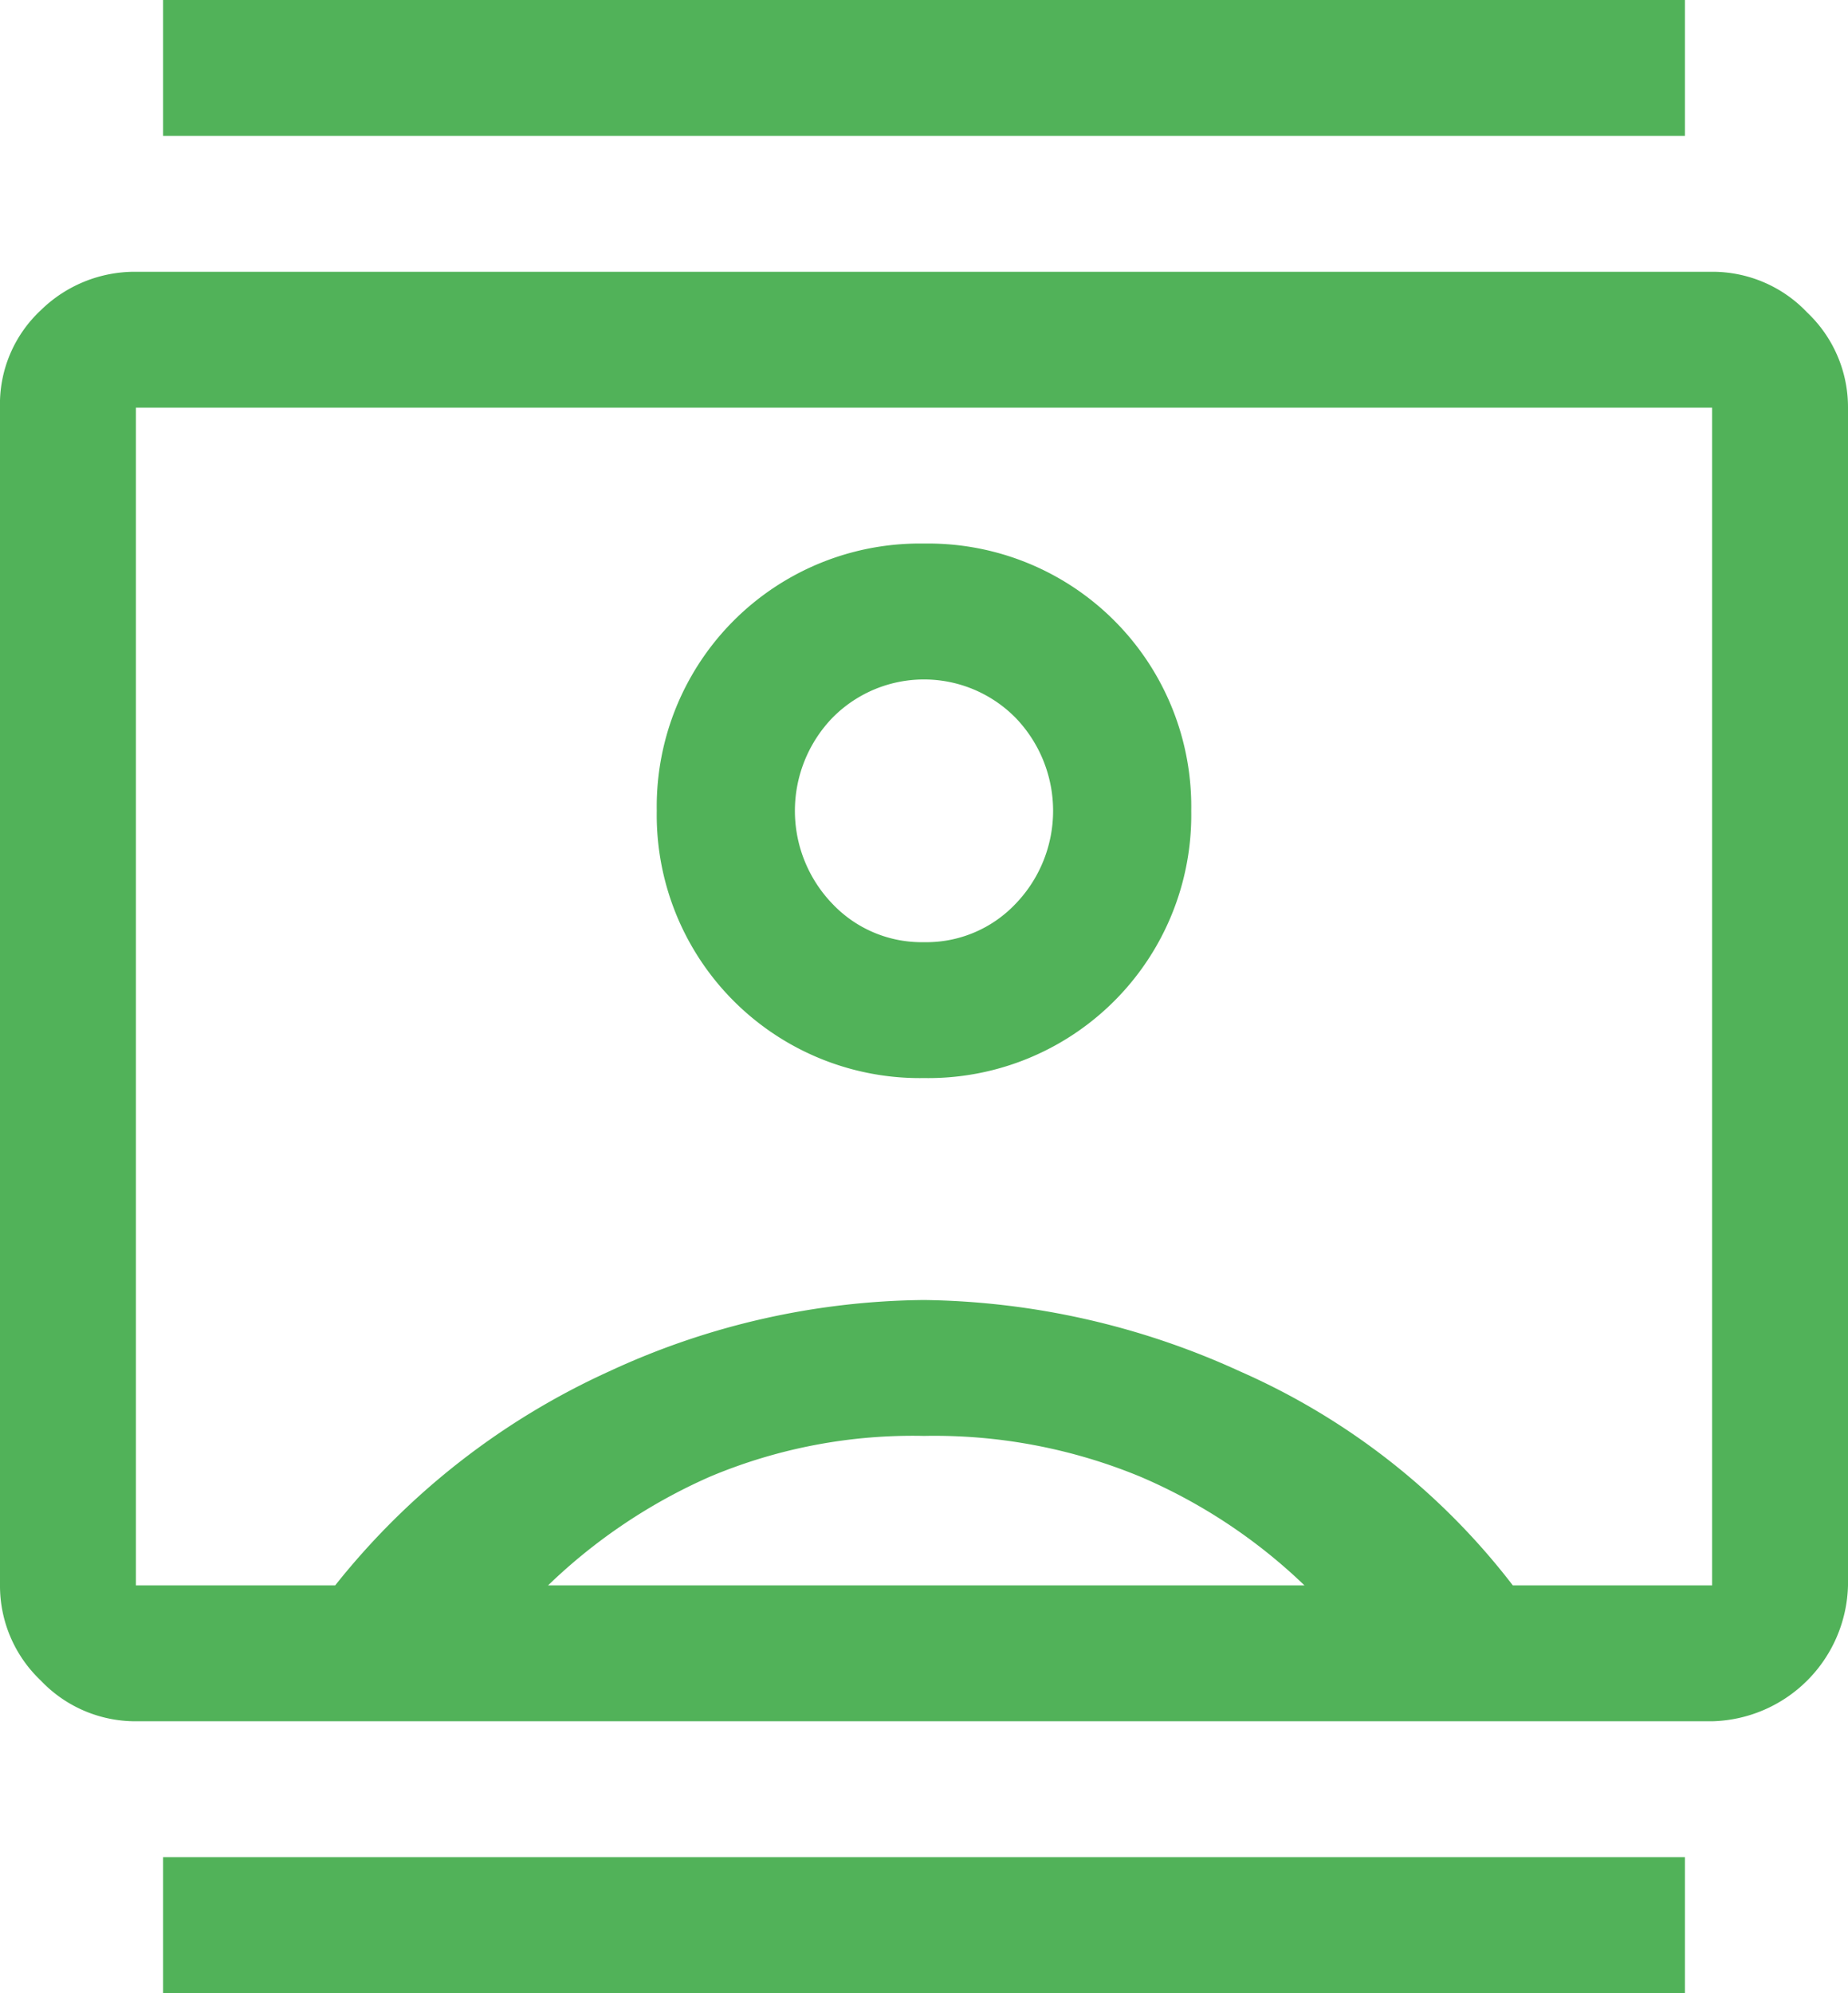
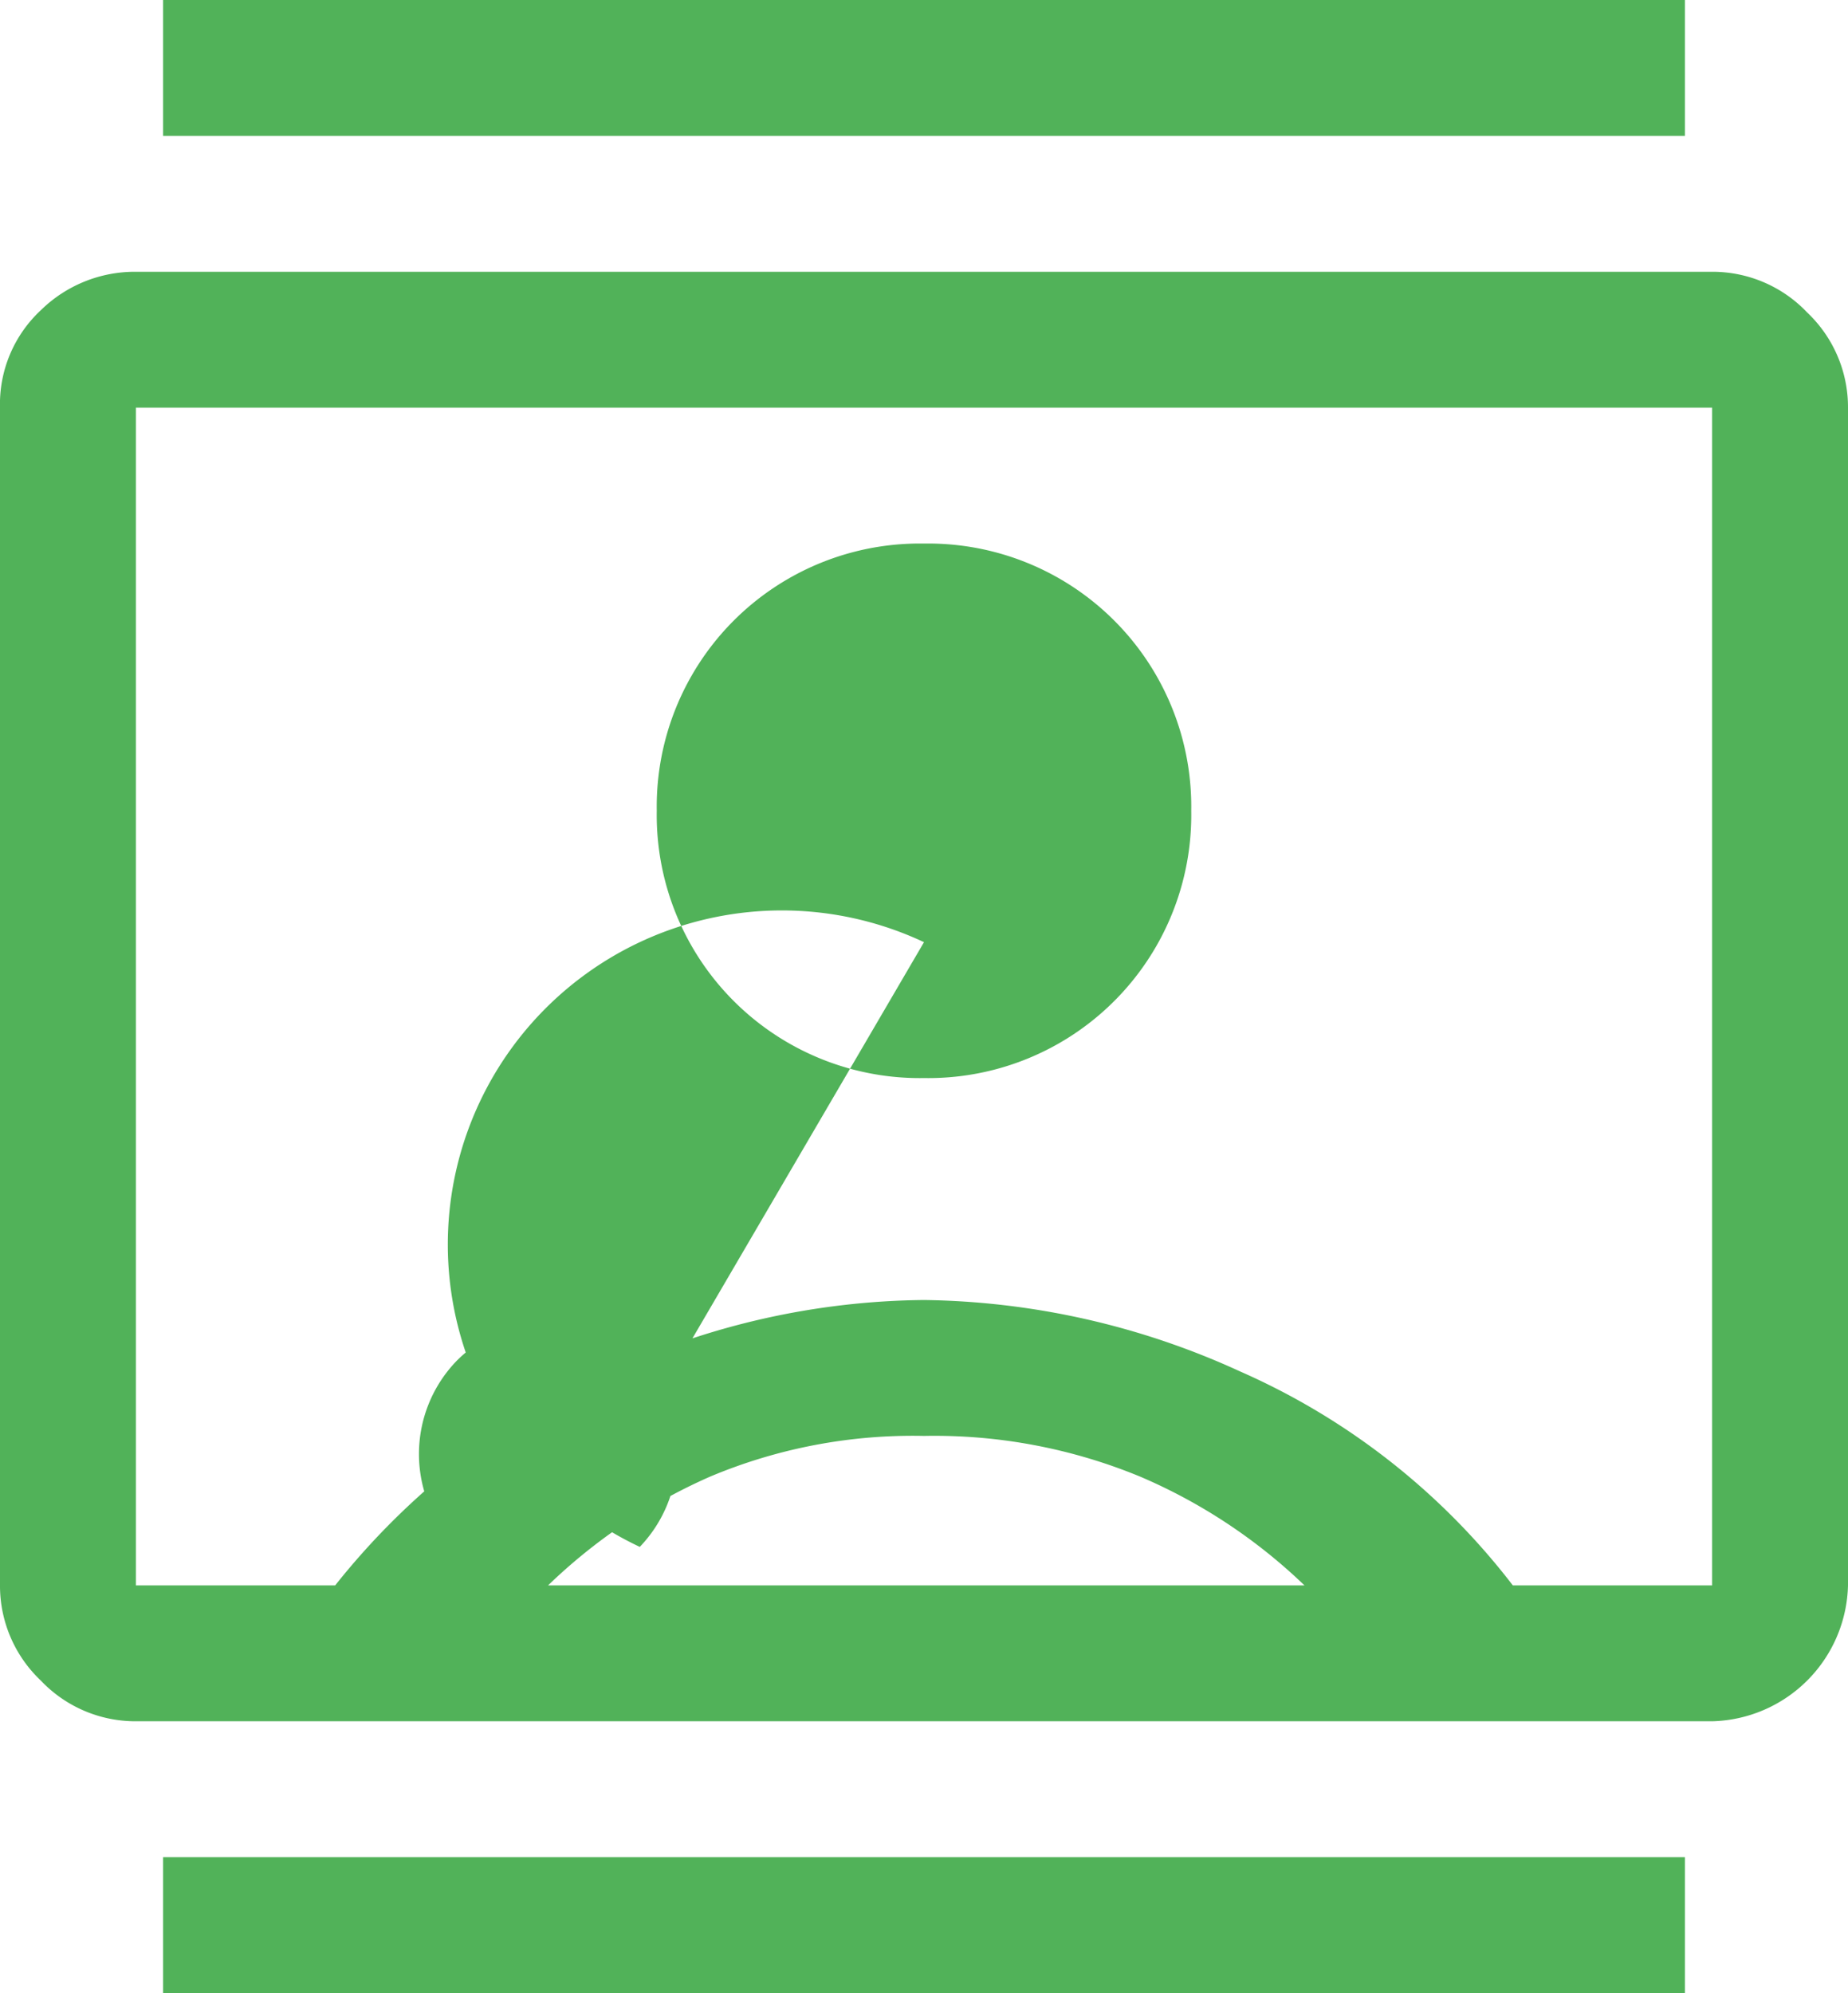
<svg xmlns="http://www.w3.org/2000/svg" width="40.8" height="44" viewBox="0 0 40.8 44">
-   <path id="contacts_FILL0_wght400_GRAD0_opsz48" d="M7.2,46V43H40.8v3Zm0-41V2H40.8V5ZM24,25.8a5.807,5.807,0,0,0,5.9-5.9A5.807,5.807,0,0,0,24,14a5.807,5.807,0,0,0-5.9,5.9A5.807,5.807,0,0,0,24,25.8ZM6.6,40a2.878,2.878,0,0,1-2.1-.9A2.878,2.878,0,0,1,3.6,37V11a2.831,2.831,0,0,1,.9-2.15A2.962,2.962,0,0,1,6.6,8H41.4a2.878,2.878,0,0,1,2.1.9,2.878,2.878,0,0,1,.9,2.1V37a3.076,3.076,0,0,1-3,3ZM11,37a16.361,16.361,0,0,1,6.05-4.725A16.828,16.828,0,0,1,24,30.7a17.234,17.234,0,0,1,6.975,1.575A15.4,15.4,0,0,1,37,37h4.4V11H6.6V37Zm4.7,0H32.4a12.058,12.058,0,0,0-3.625-2.4A11.9,11.9,0,0,0,24,33.7a11.545,11.545,0,0,0-4.725.9A12.246,12.246,0,0,0,15.7,37ZM24,22.8a2.712,2.712,0,0,1-2.025-.85,2.959,2.959,0,0,1,0-4.1,2.837,2.837,0,0,1,4.05,0,2.959,2.959,0,0,1,0,4.1A2.712,2.712,0,0,1,24,22.8ZM24,24Z" transform="translate(-3.6 -2)" fill="#51b259" />
+   <path id="contacts_FILL0_wght400_GRAD0_opsz48" d="M7.2,46V43H40.8v3Zm0-41V2H40.8V5ZM24,25.8a5.807,5.807,0,0,0,5.9-5.9A5.807,5.807,0,0,0,24,14a5.807,5.807,0,0,0-5.9,5.9A5.807,5.807,0,0,0,24,25.8ZM6.6,40a2.878,2.878,0,0,1-2.1-.9A2.878,2.878,0,0,1,3.6,37V11a2.831,2.831,0,0,1,.9-2.15A2.962,2.962,0,0,1,6.6,8H41.4a2.878,2.878,0,0,1,2.1.9,2.878,2.878,0,0,1,.9,2.1V37a3.076,3.076,0,0,1-3,3ZM11,37a16.361,16.361,0,0,1,6.05-4.725A16.828,16.828,0,0,1,24,30.7a17.234,17.234,0,0,1,6.975,1.575A15.4,15.4,0,0,1,37,37h4.4V11H6.6V37Zm4.7,0H32.4a12.058,12.058,0,0,0-3.625-2.4A11.9,11.9,0,0,0,24,33.7a11.545,11.545,0,0,0-4.725.9A12.246,12.246,0,0,0,15.7,37Za2.712,2.712,0,0,1-2.025-.85,2.959,2.959,0,0,1,0-4.1,2.837,2.837,0,0,1,4.05,0,2.959,2.959,0,0,1,0,4.1A2.712,2.712,0,0,1,24,22.8ZM24,24Z" transform="translate(-3.6 -2)" fill="#51b259" />
</svg>